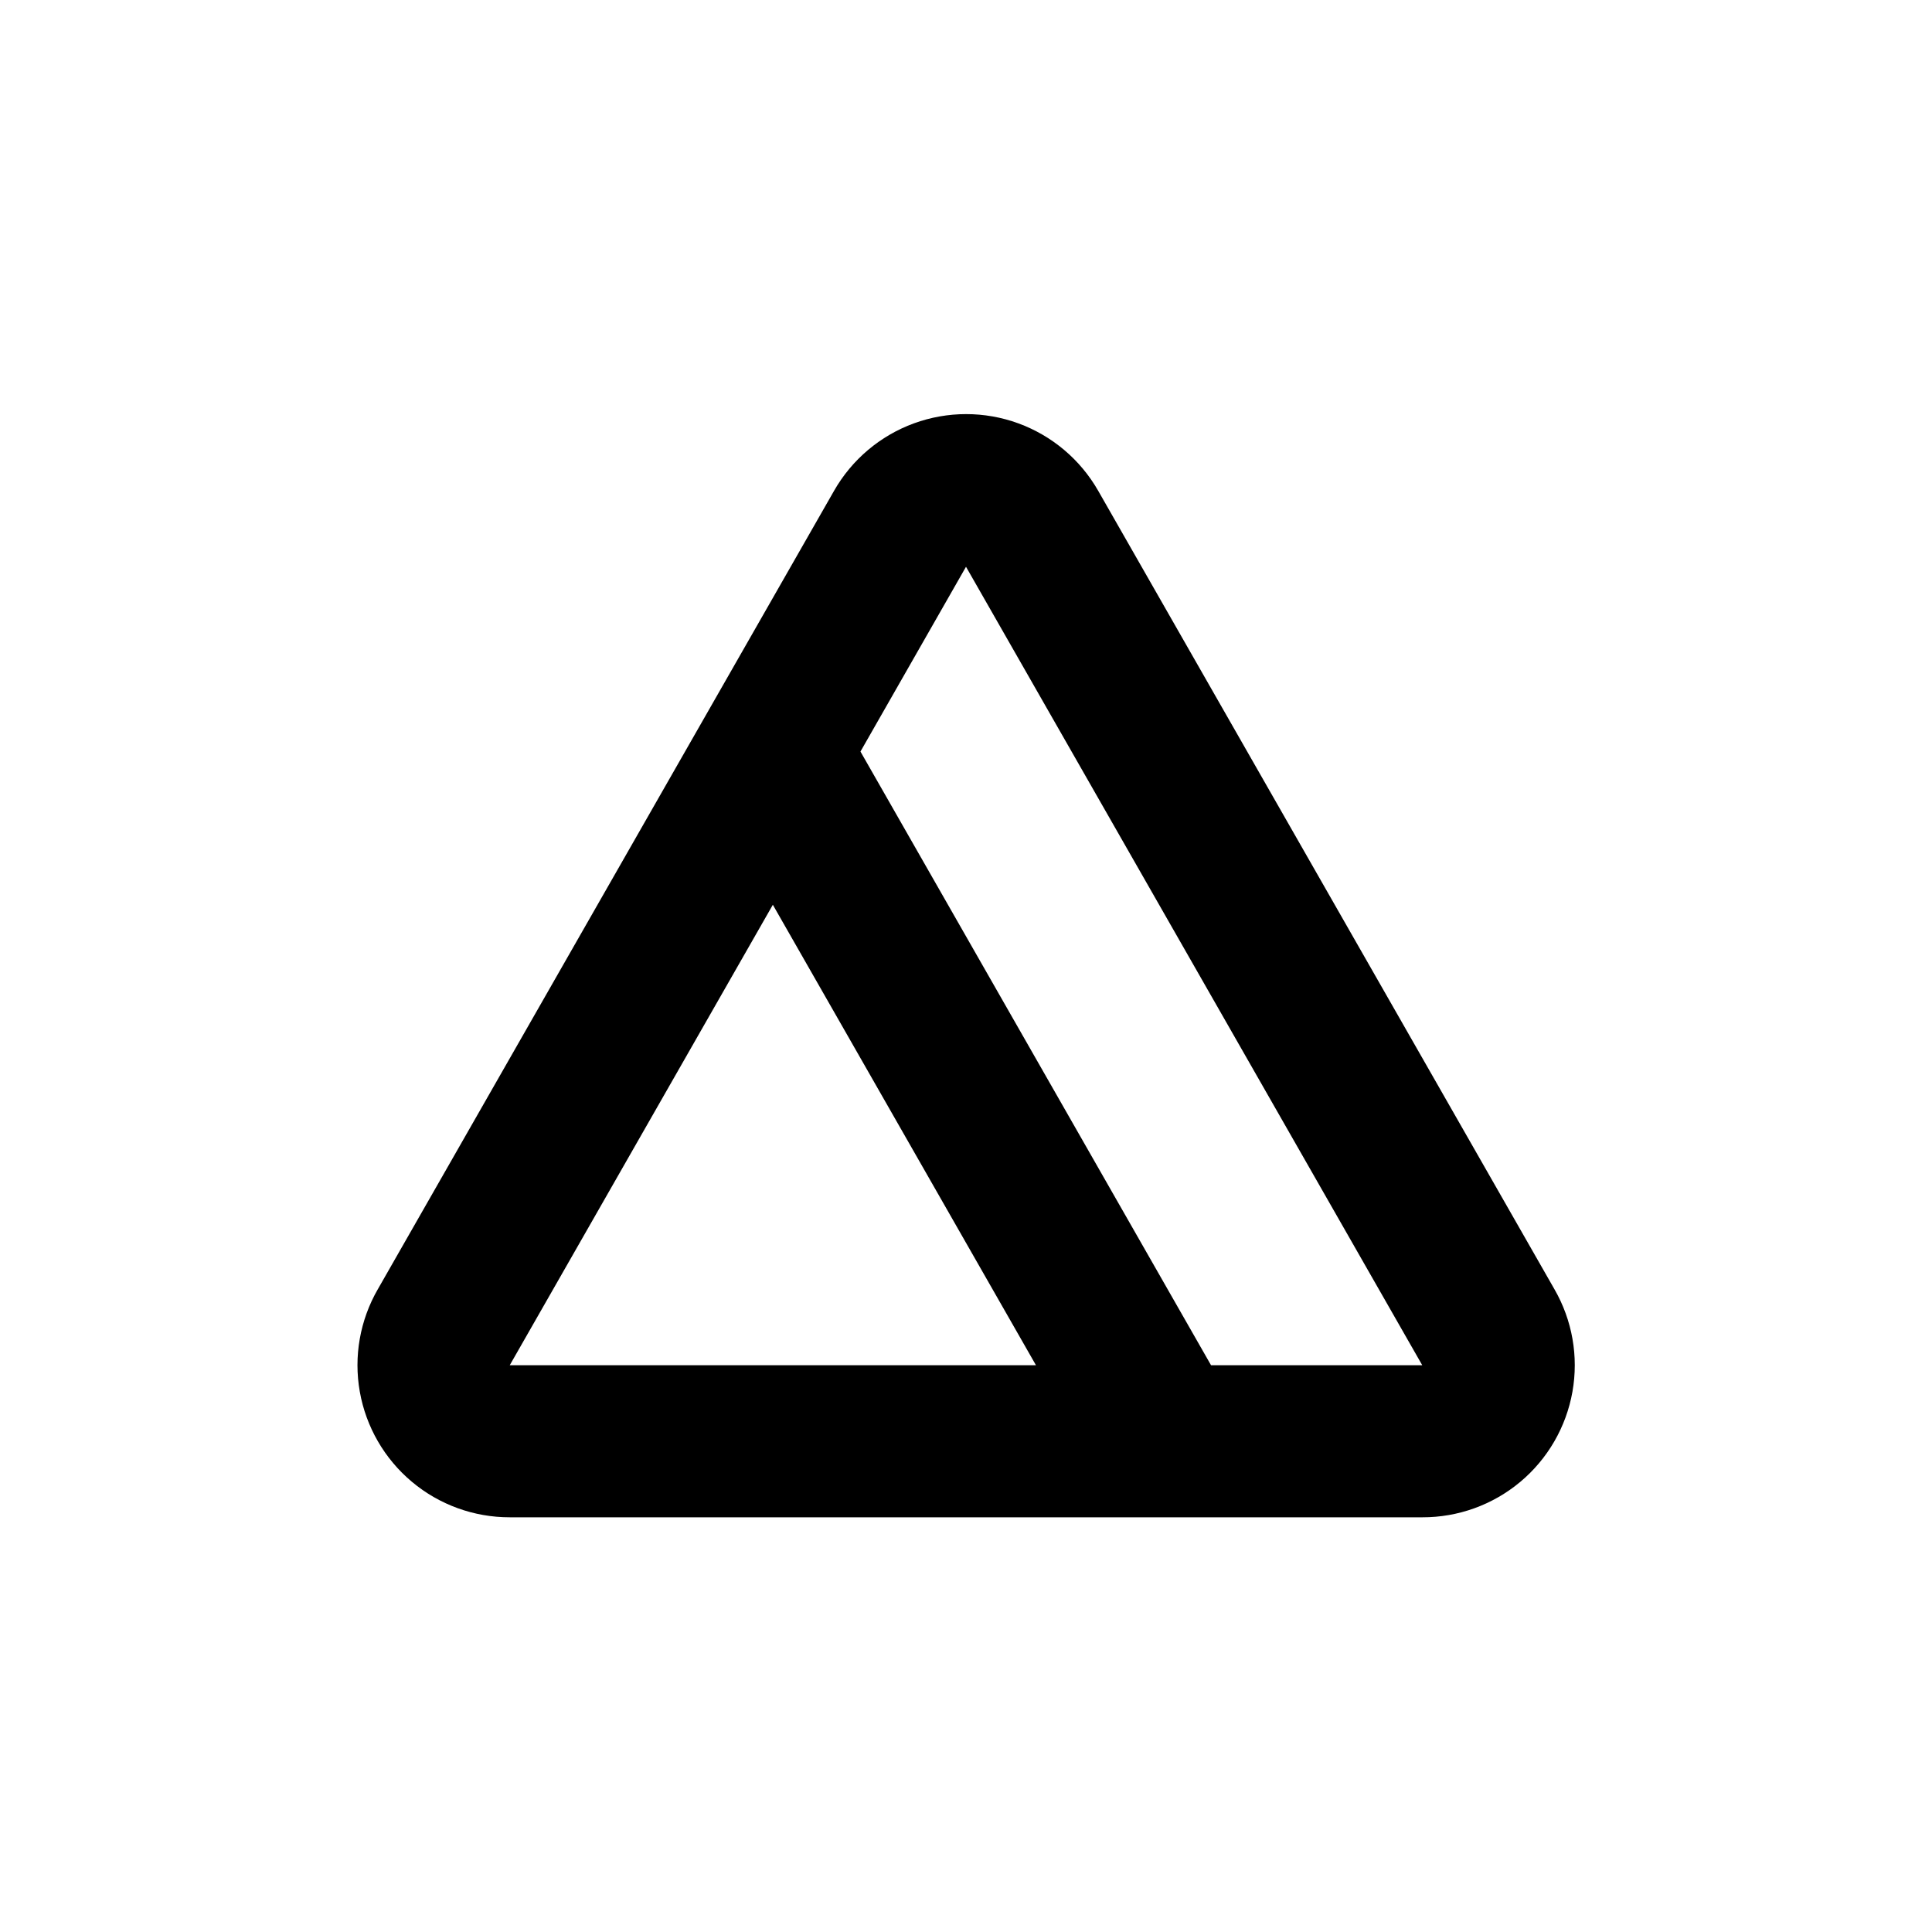
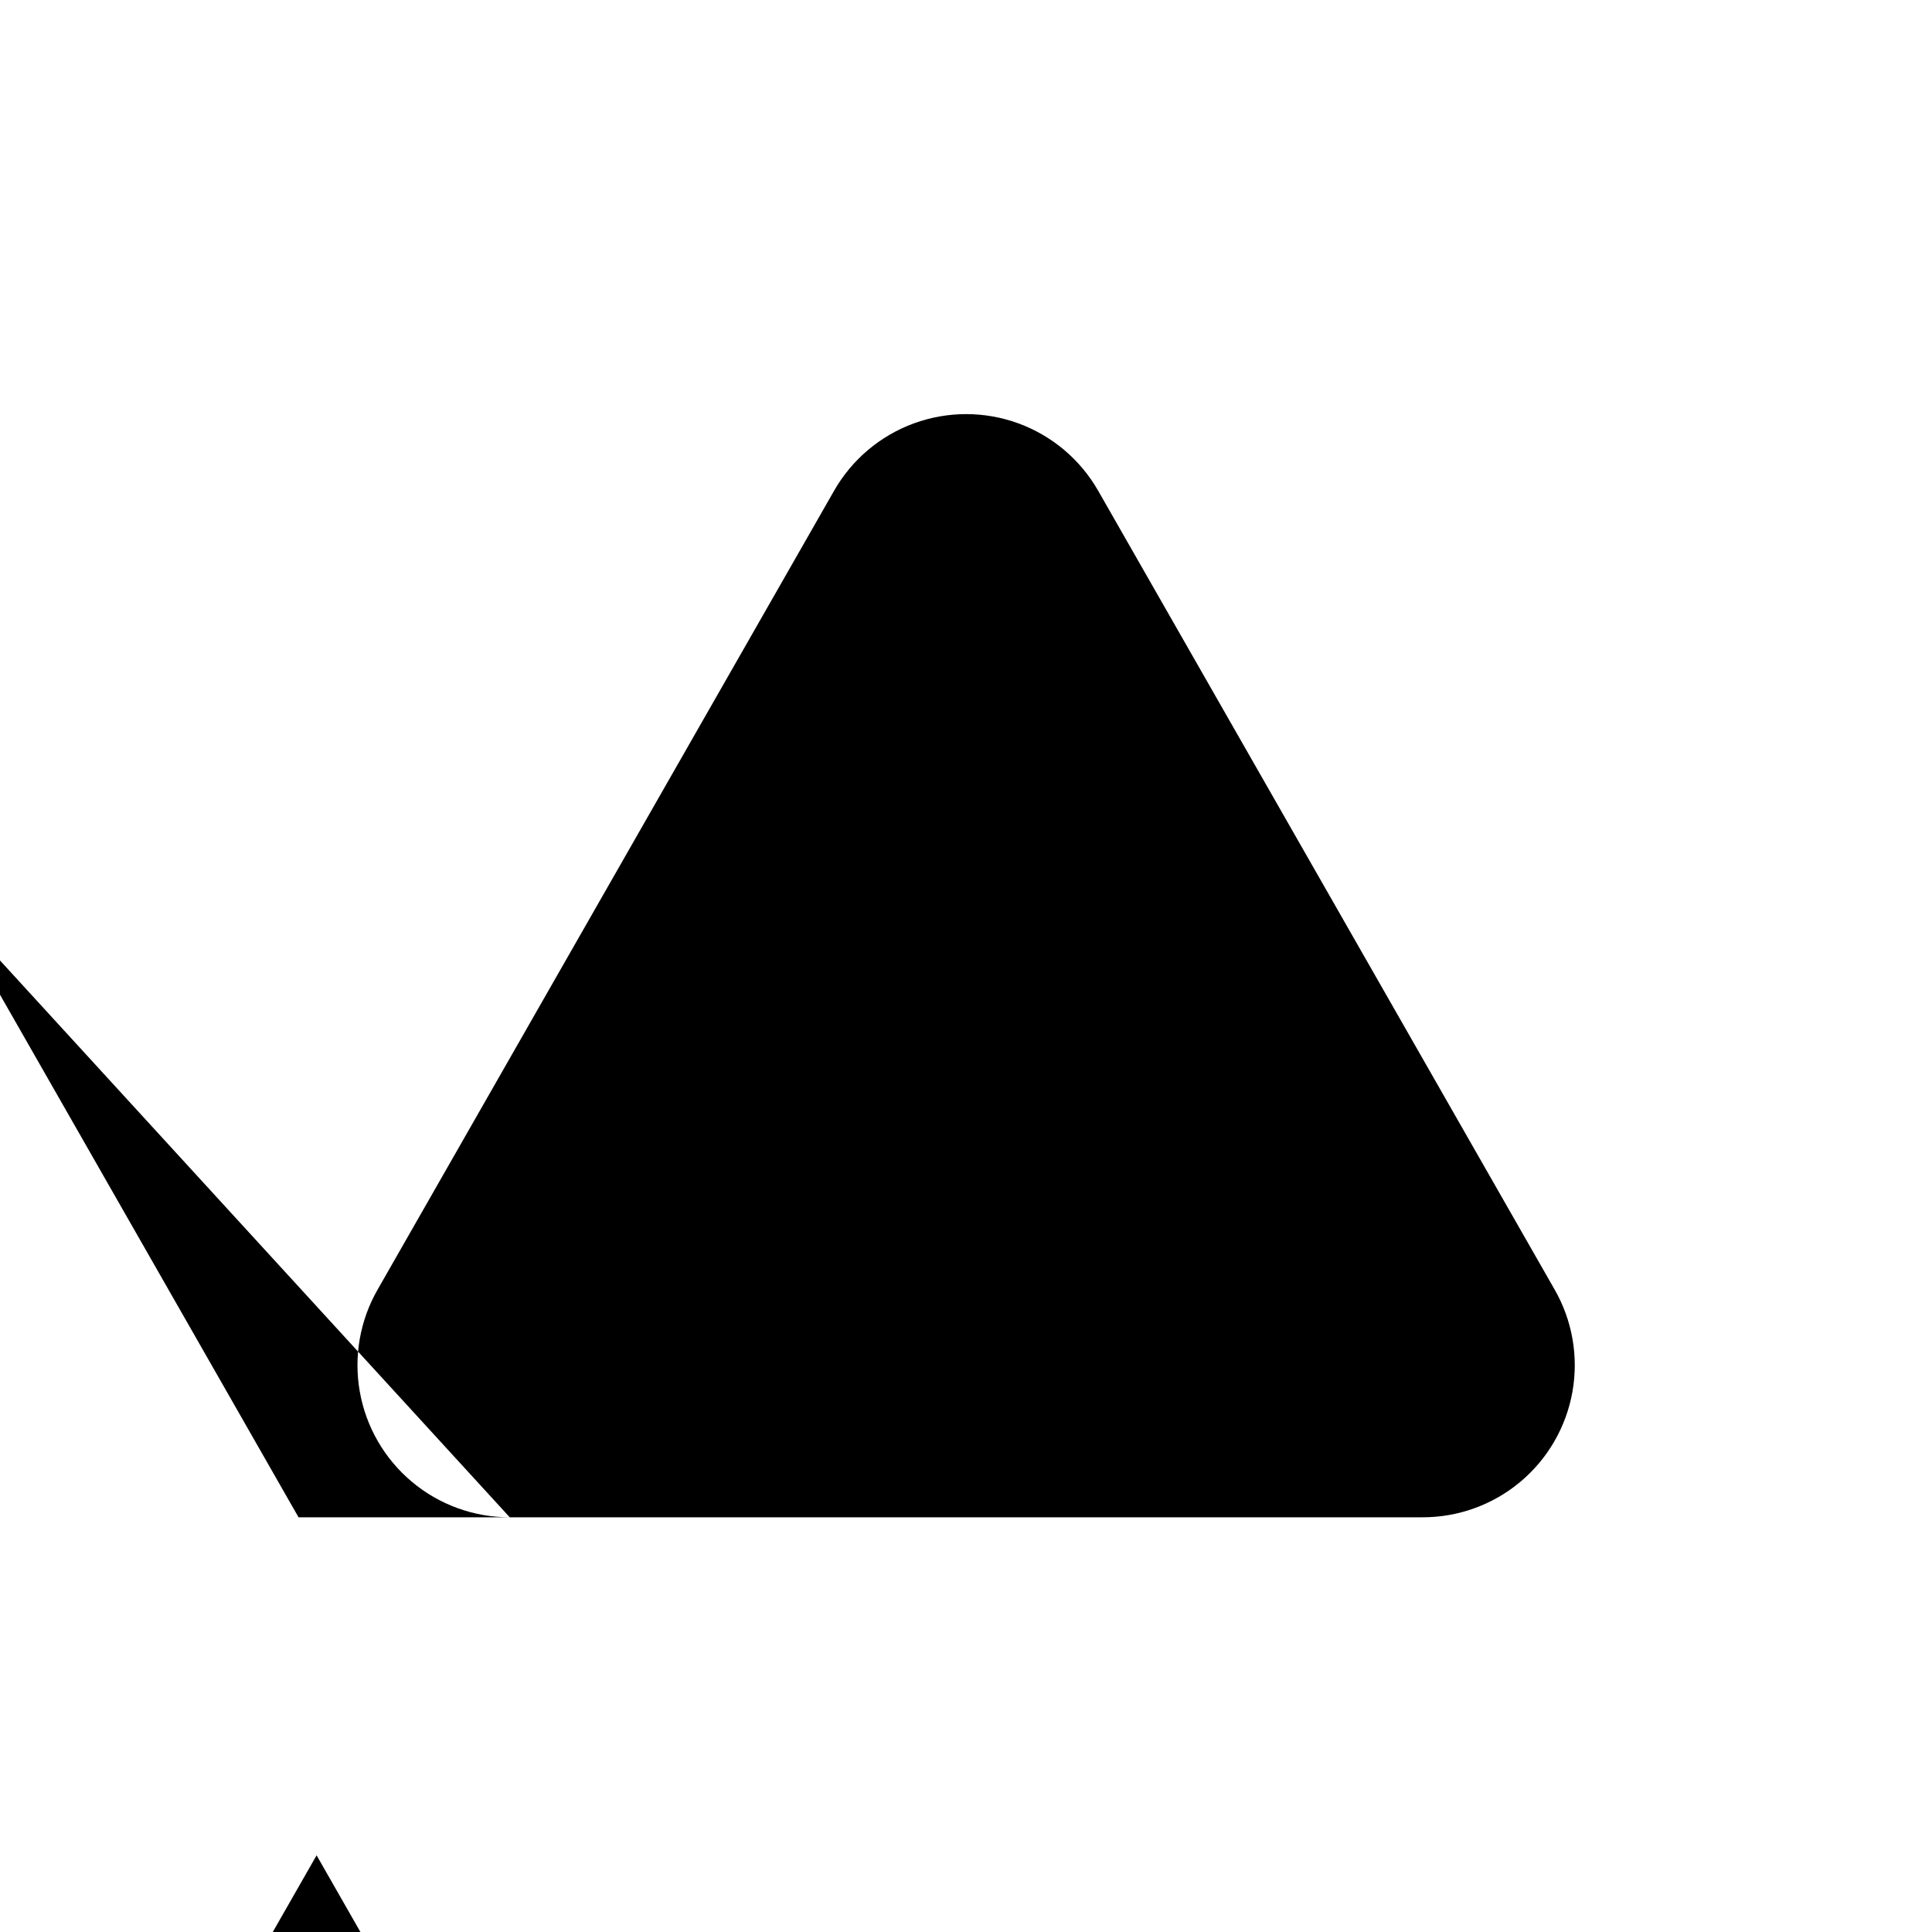
<svg xmlns="http://www.w3.org/2000/svg" fill="#000000" width="800px" height="800px" version="1.1" viewBox="144 144 512 512">
-   <path d="m279.09 546.1h241.83c9.488 0.027 18.68-3.293 25.961-9.379 7.277-6.086 12.176-14.547 13.832-23.891 1.656-9.34-0.035-18.969-4.781-27.188l-120.91-211.6v0.004c-4.723-8.262-12.215-14.582-21.148-17.852-8.938-3.266-18.742-3.266-27.68 0-8.934 3.269-16.426 9.59-21.148 17.852l-120.91 211.6v-0.004c-4.742 8.215-6.438 17.836-4.785 27.172 1.652 9.34 6.543 17.793 13.812 23.883 7.269 6.09 16.453 9.418 25.938 9.402zm120.91-251.9 120.91 211.6h-55.973l-92.906-162.63zm-51.188 89.578 69.727 122.02h-139.45z" />
+   <path d="m279.09 546.1h241.83c9.488 0.027 18.68-3.293 25.961-9.379 7.277-6.086 12.176-14.547 13.832-23.891 1.656-9.34-0.035-18.969-4.781-27.188l-120.91-211.6v0.004c-4.723-8.262-12.215-14.582-21.148-17.852-8.938-3.266-18.742-3.266-27.68 0-8.934 3.269-16.426 9.59-21.148 17.852l-120.91 211.6v-0.004c-4.742 8.215-6.438 17.836-4.785 27.172 1.652 9.34 6.543 17.793 13.812 23.883 7.269 6.09 16.453 9.418 25.938 9.402zh-55.973l-92.906-162.63zm-51.188 89.578 69.727 122.02h-139.45z" />
</svg>